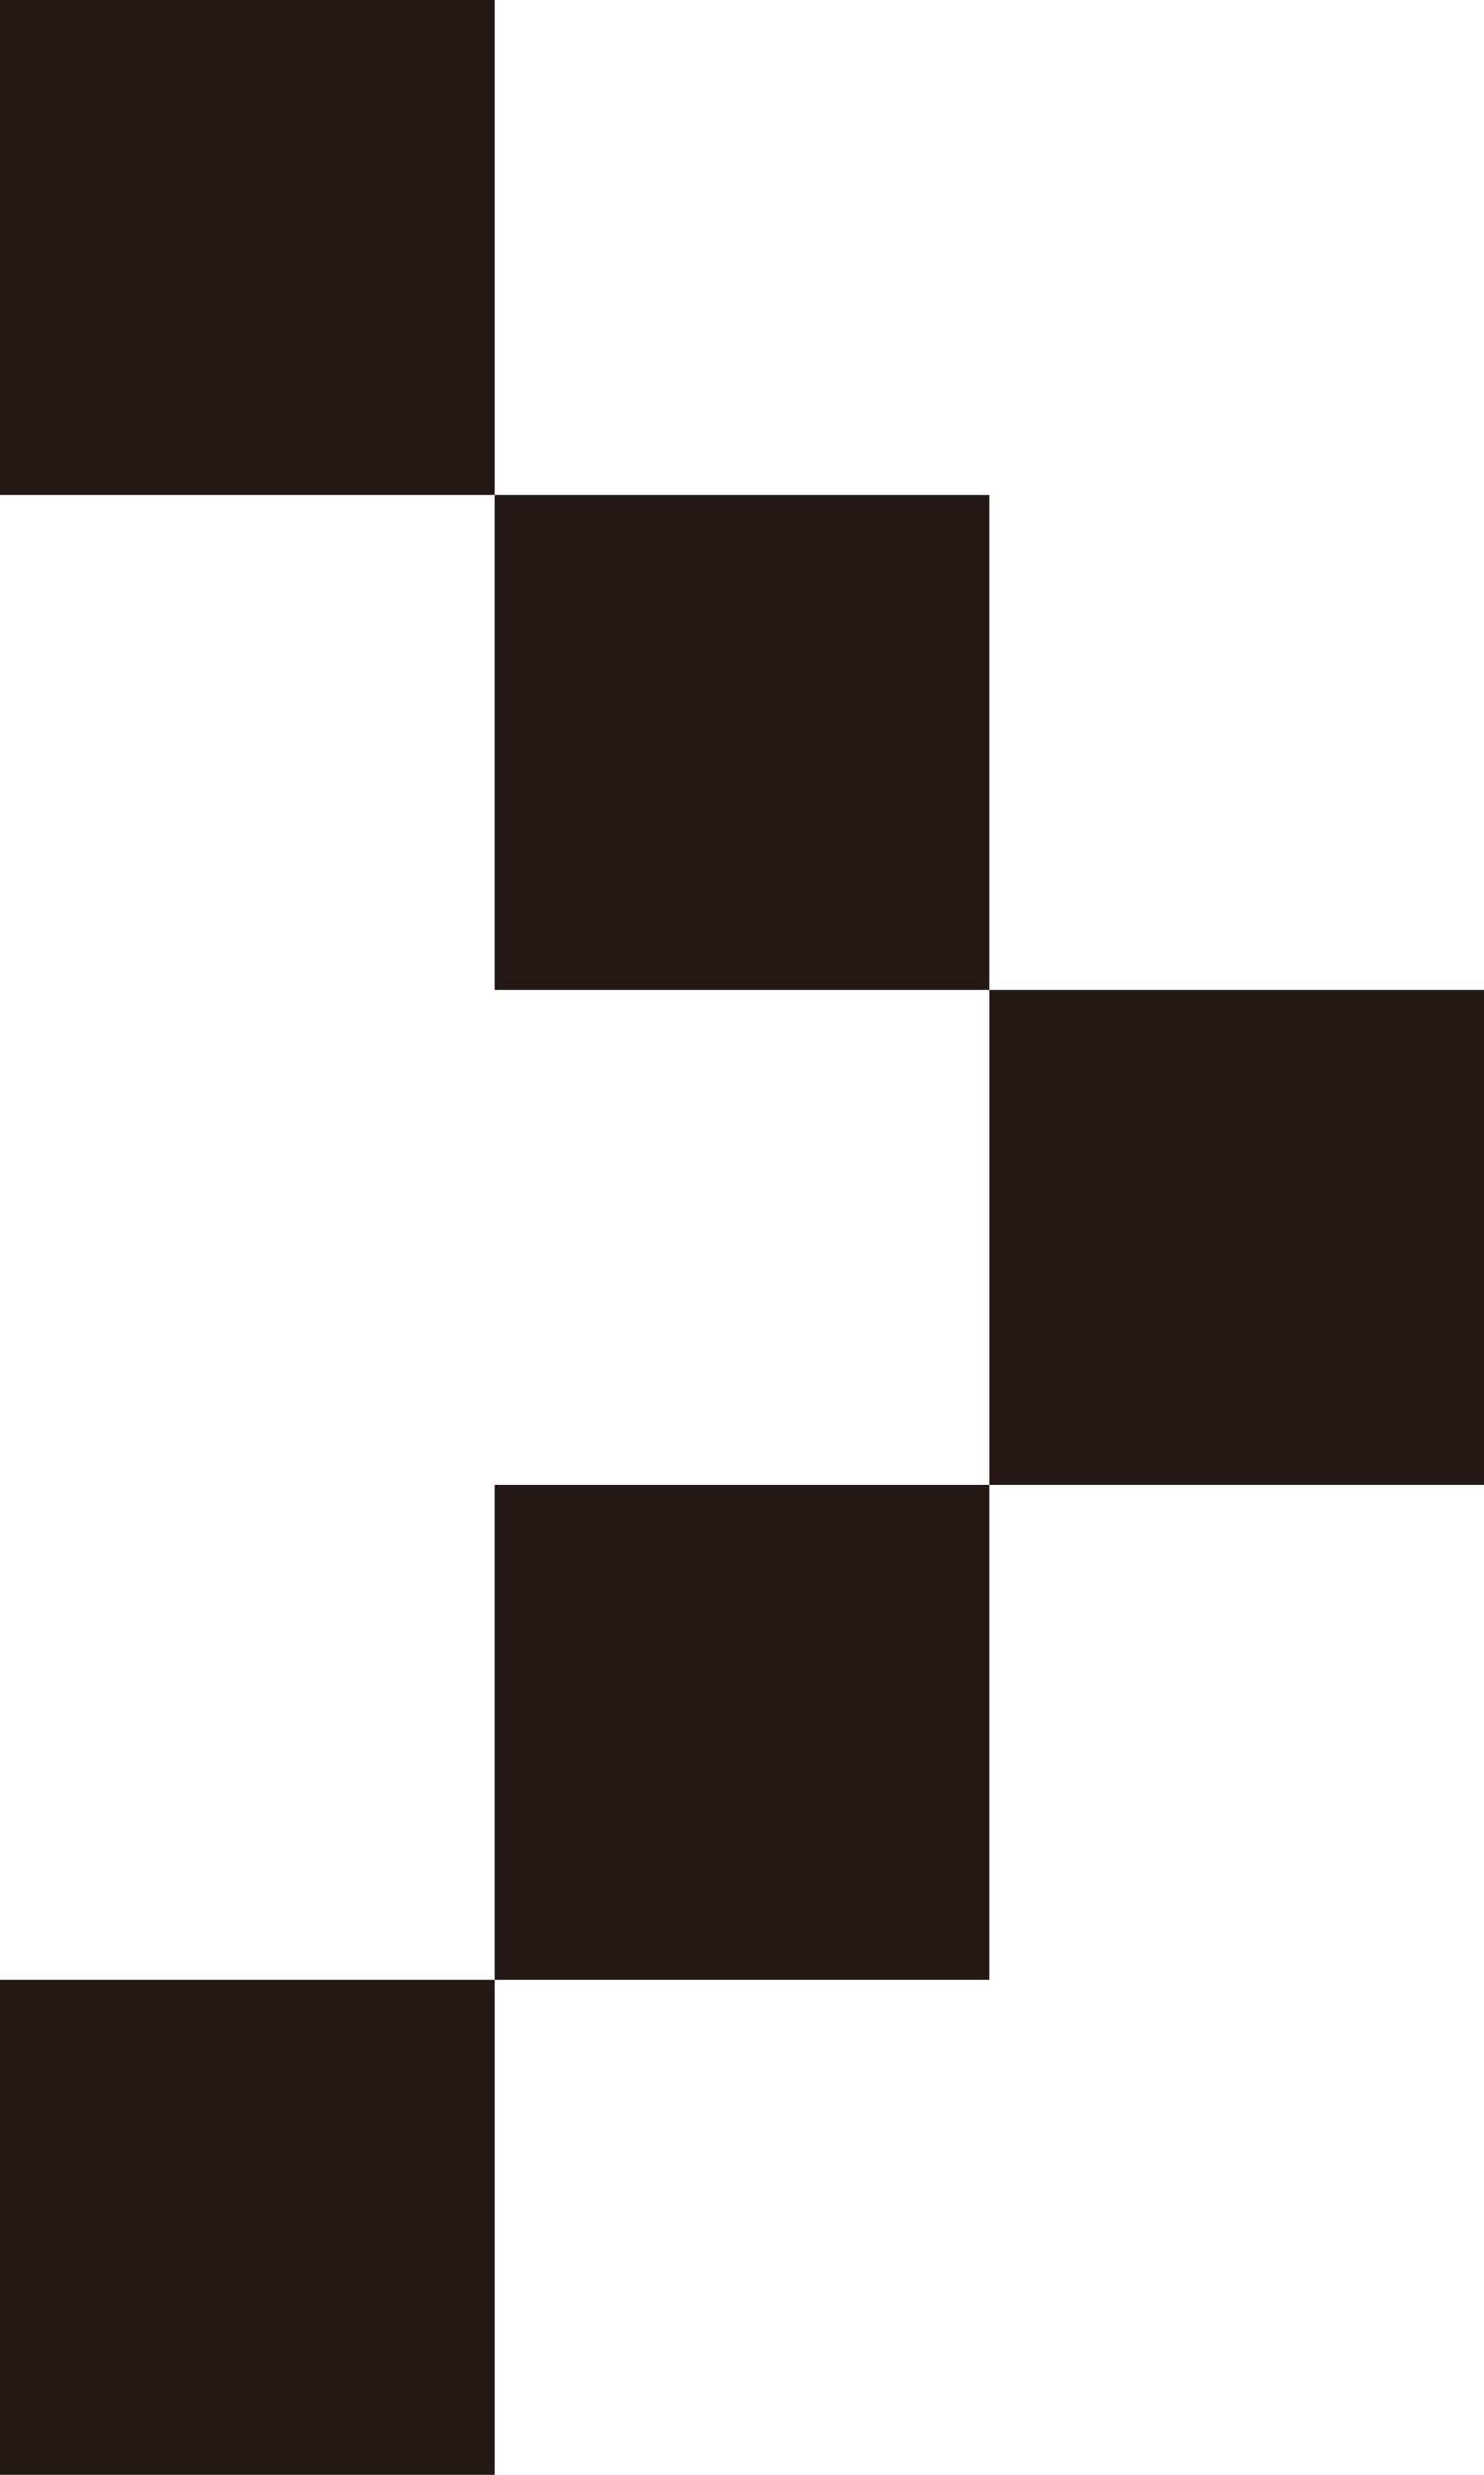
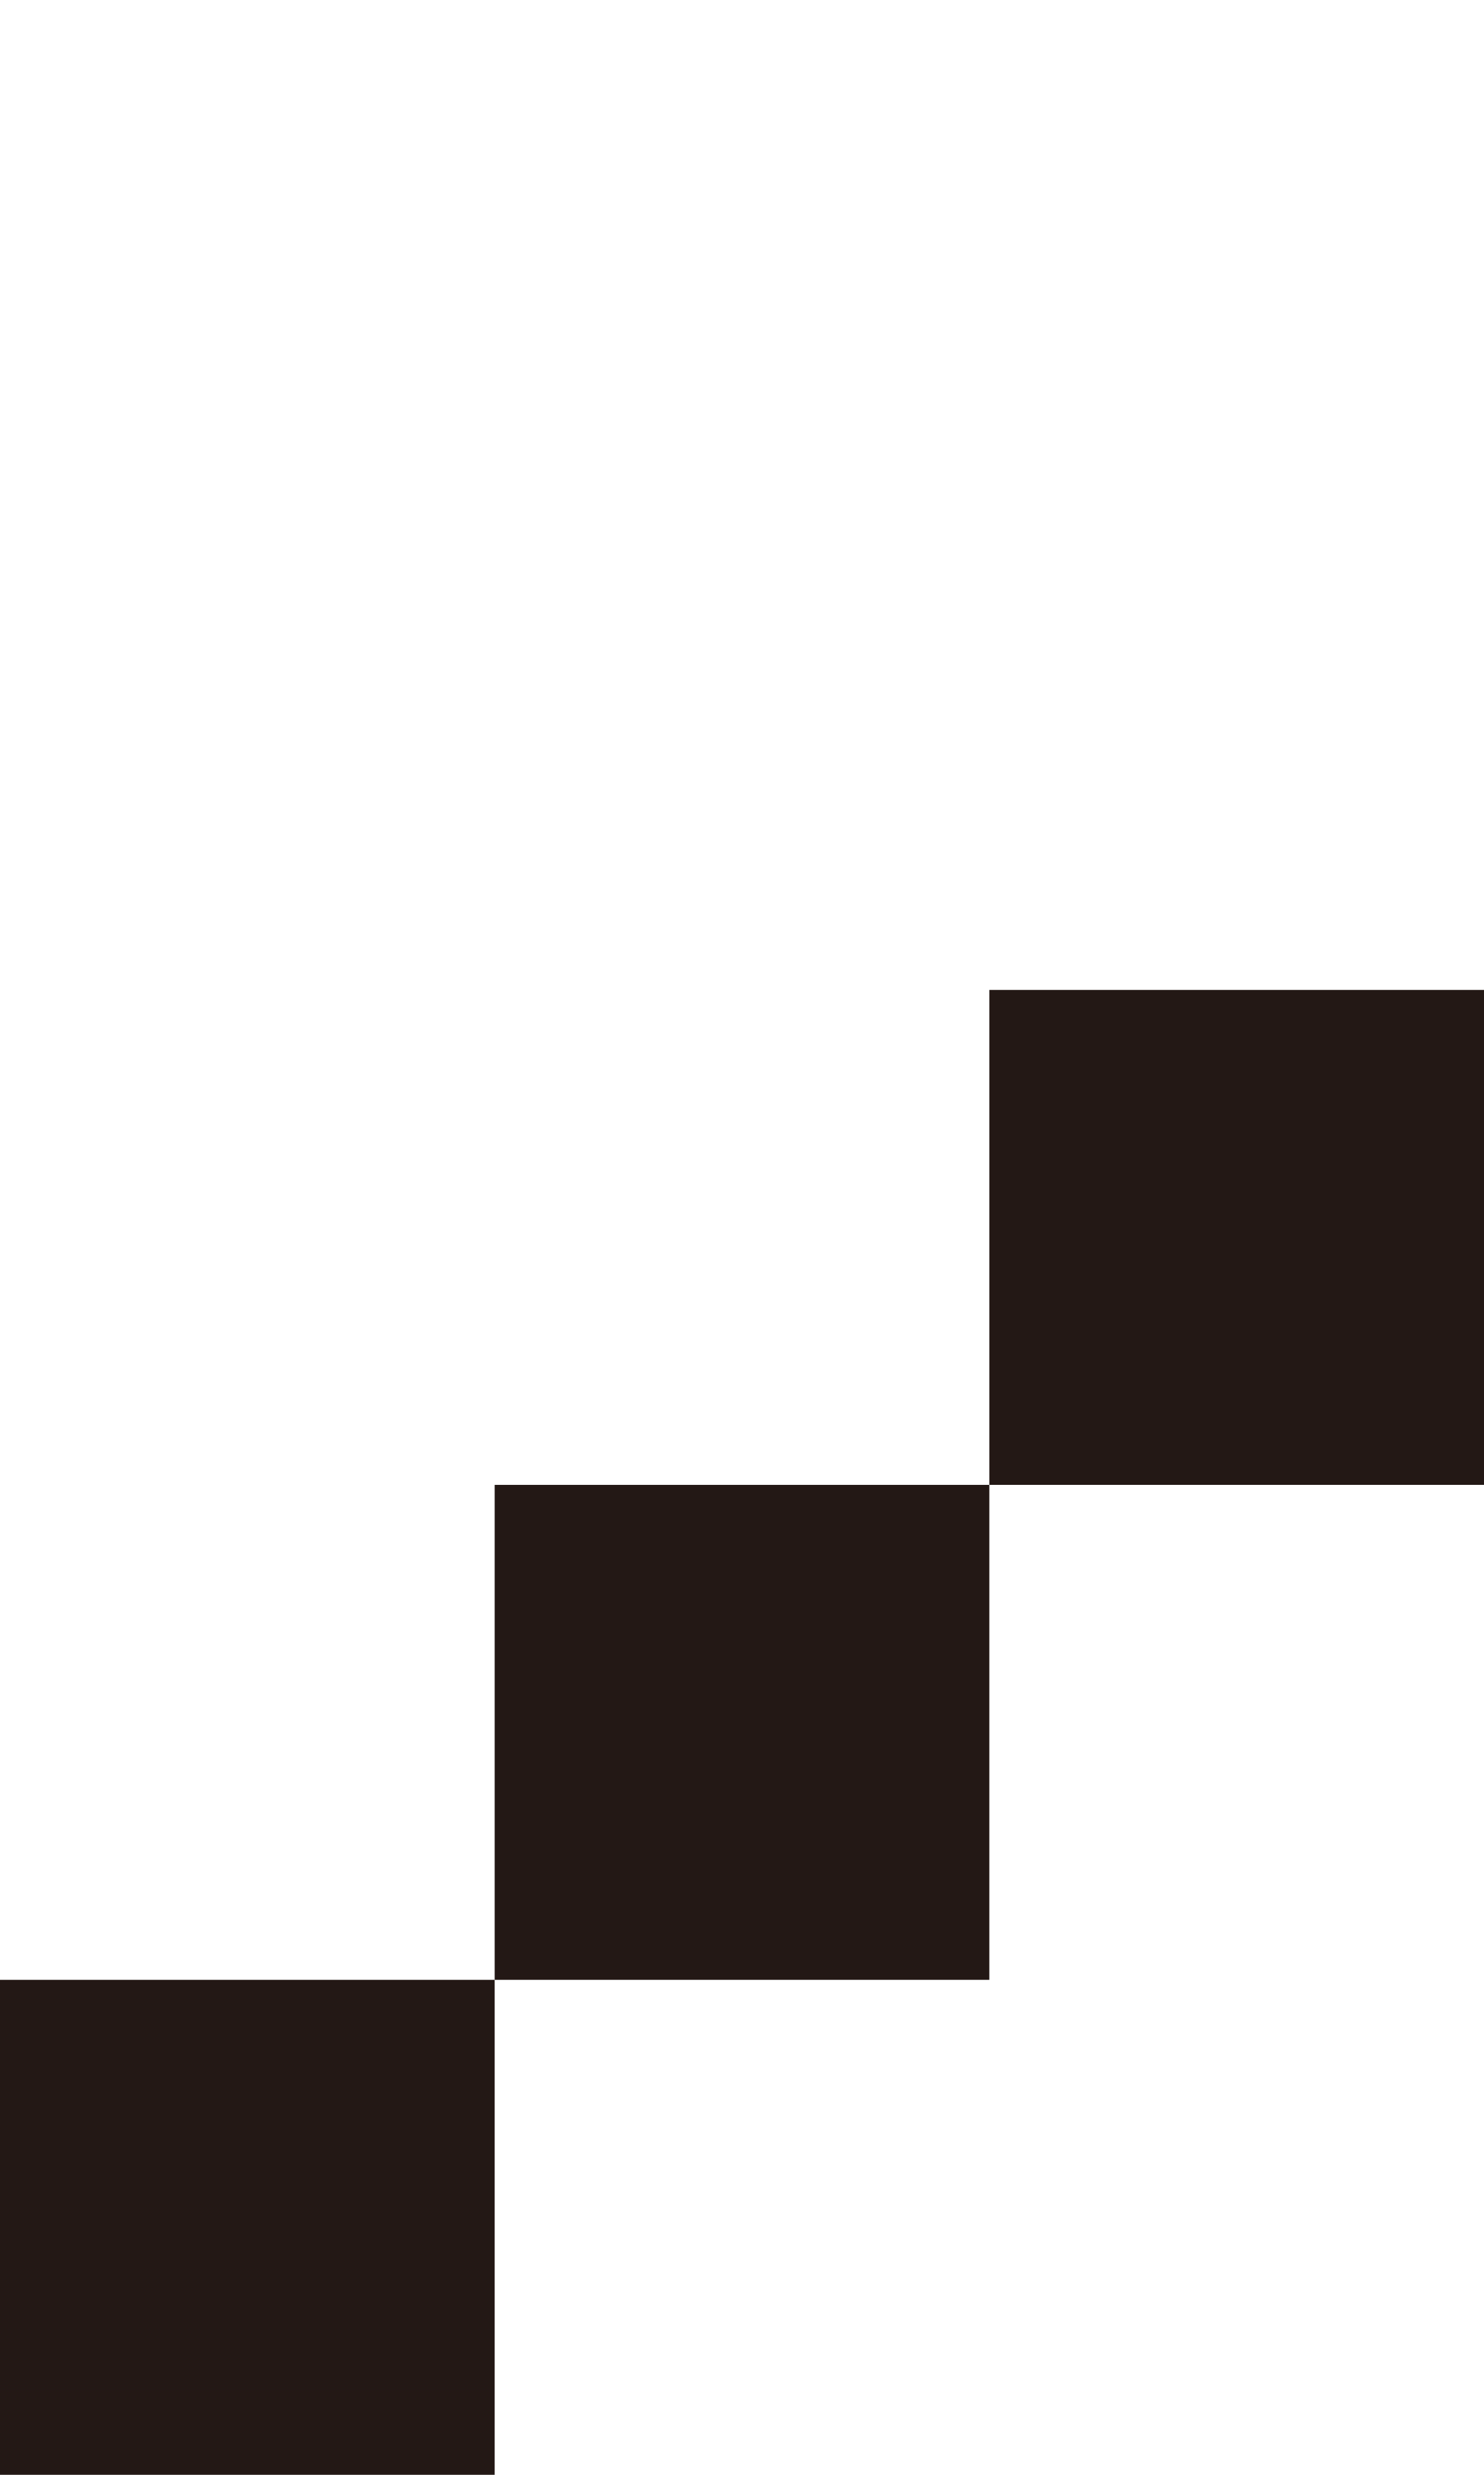
<svg xmlns="http://www.w3.org/2000/svg" version="1.1" x="0px" y="0px" viewBox="0 0 18 30" style="enable-background:new 0 0 18 30;" xml:space="preserve">
  <style type="text/css">
	.st0{fill:#FFFFFF;}
	.st1{opacity:0.2;}
	.st2{opacity:0.3;fill:#CFDCE2;}
	.st3{fill:#231815;}
	.st4{fill:none;stroke:#000000;stroke-width:2;stroke-miterlimit:10;}
	.st5{fill:#26255A;}
	.st6{opacity:0.5;fill:#FFFFFF;}
</style>
  <g id="background">
</g>
  <g id="レイヤー_1">
    <g>
      <rect id="XMLID_49_" x="12" y="12" class="st3" width="6" height="6" />
      <rect id="XMLID_48_" x="6" y="18" class="st3" width="6" height="6" />
-       <rect id="XMLID_47_" x="6" y="6" class="st3" width="6" height="6" />
-       <rect id="XMLID_46_" class="st3" width="6" height="6" />
      <rect id="XMLID_45_" y="24" class="st3" width="6" height="6" />
    </g>
  </g>
</svg>